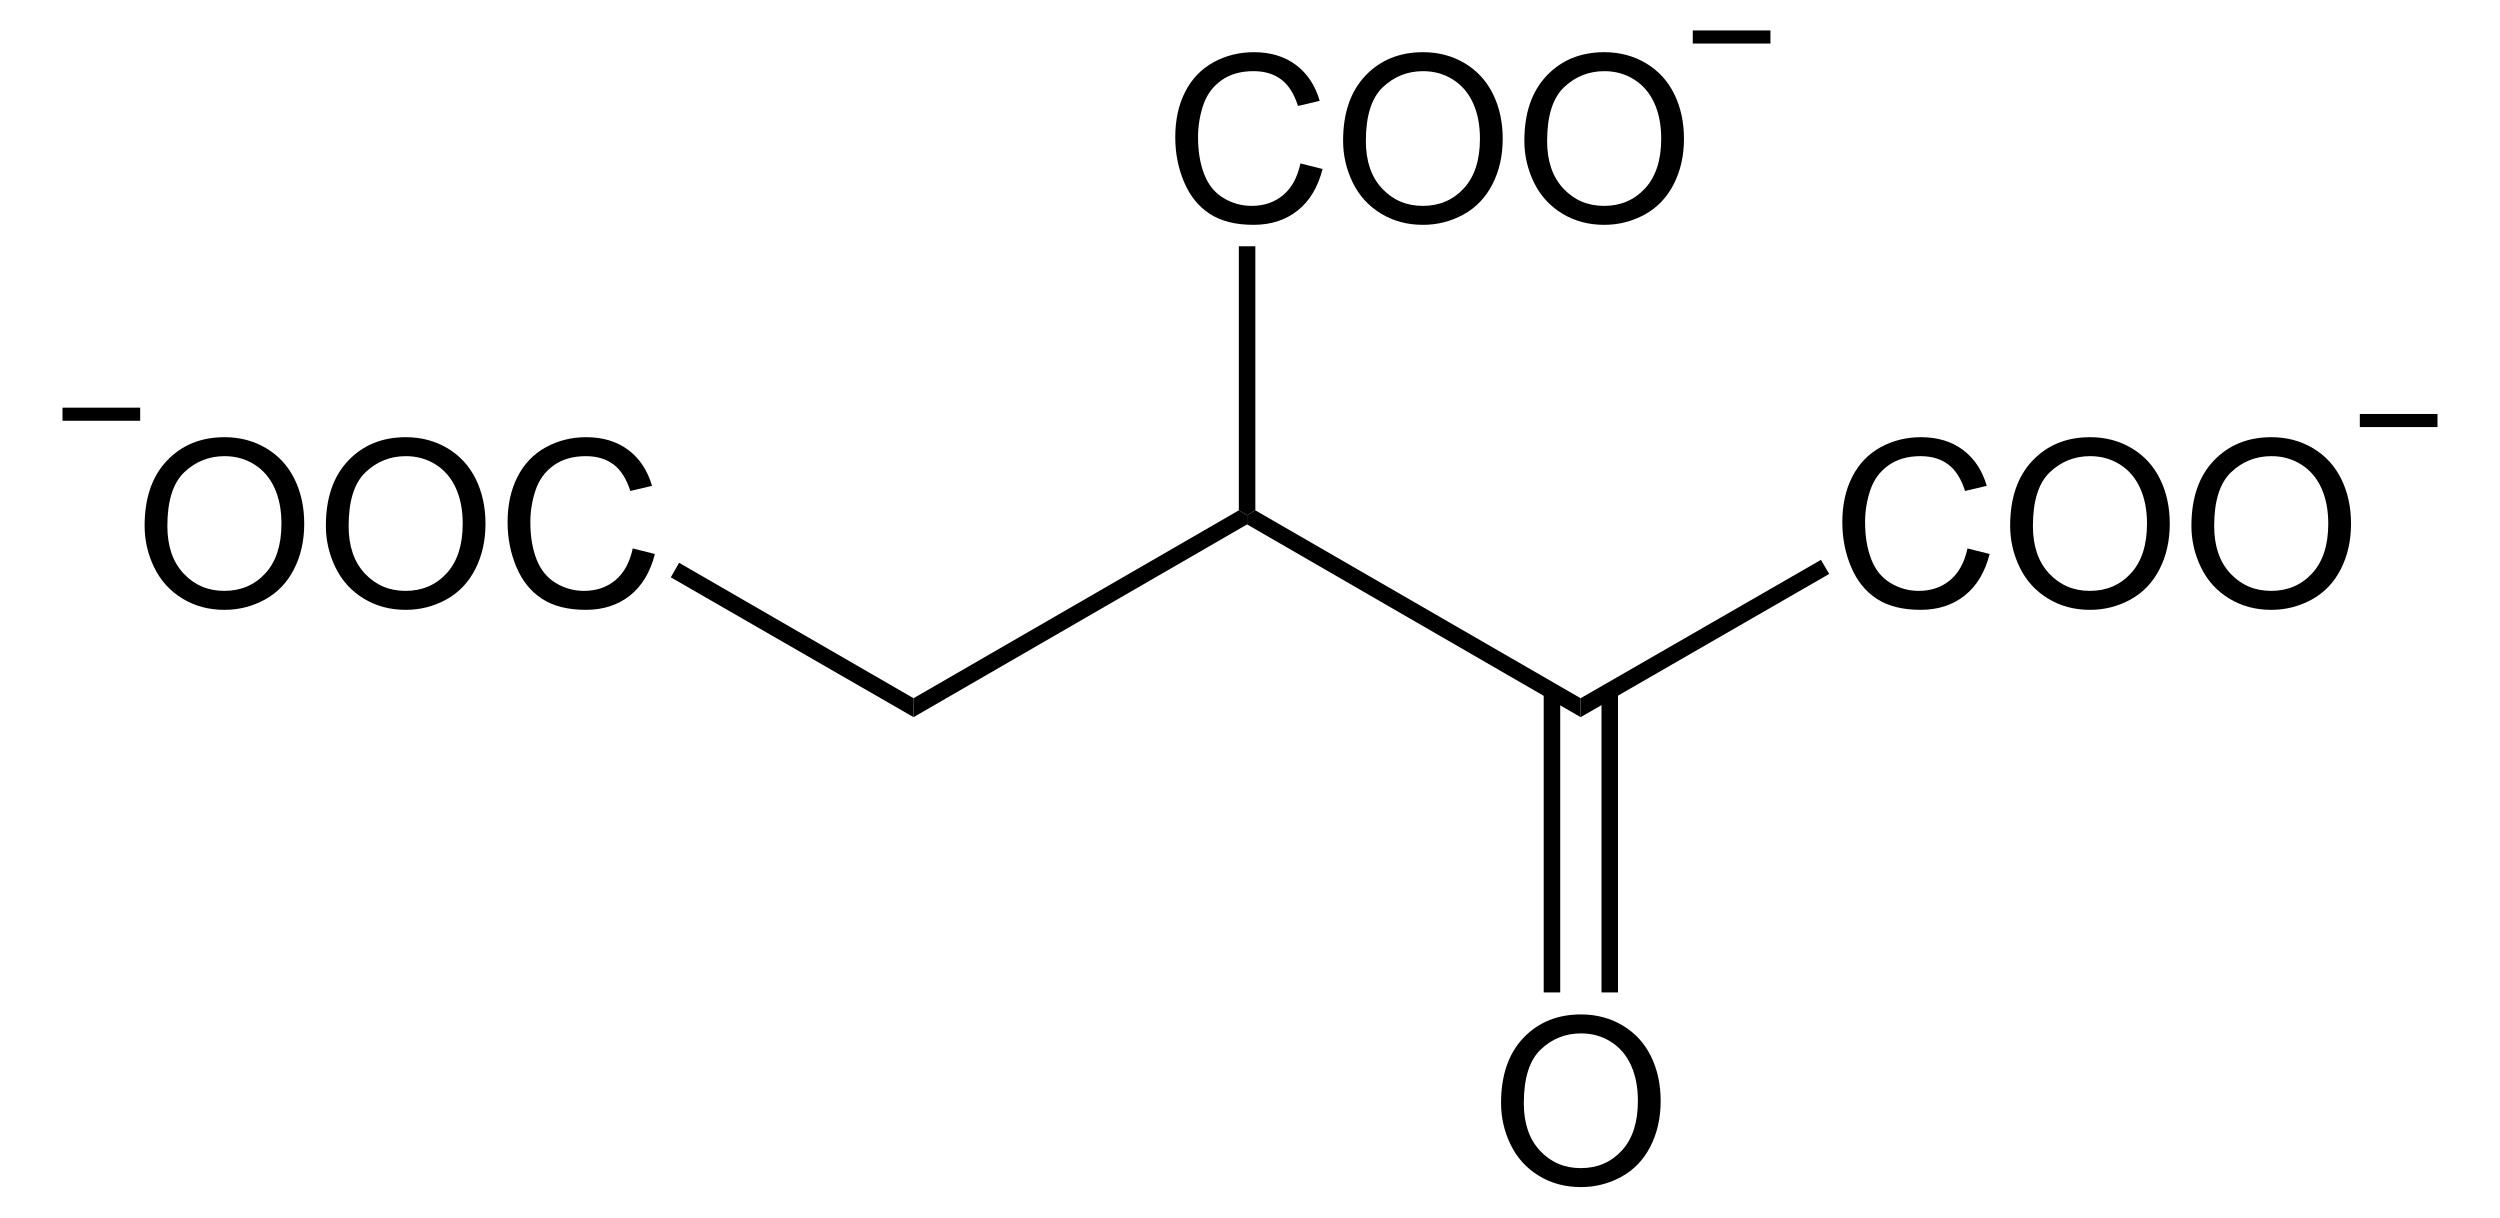
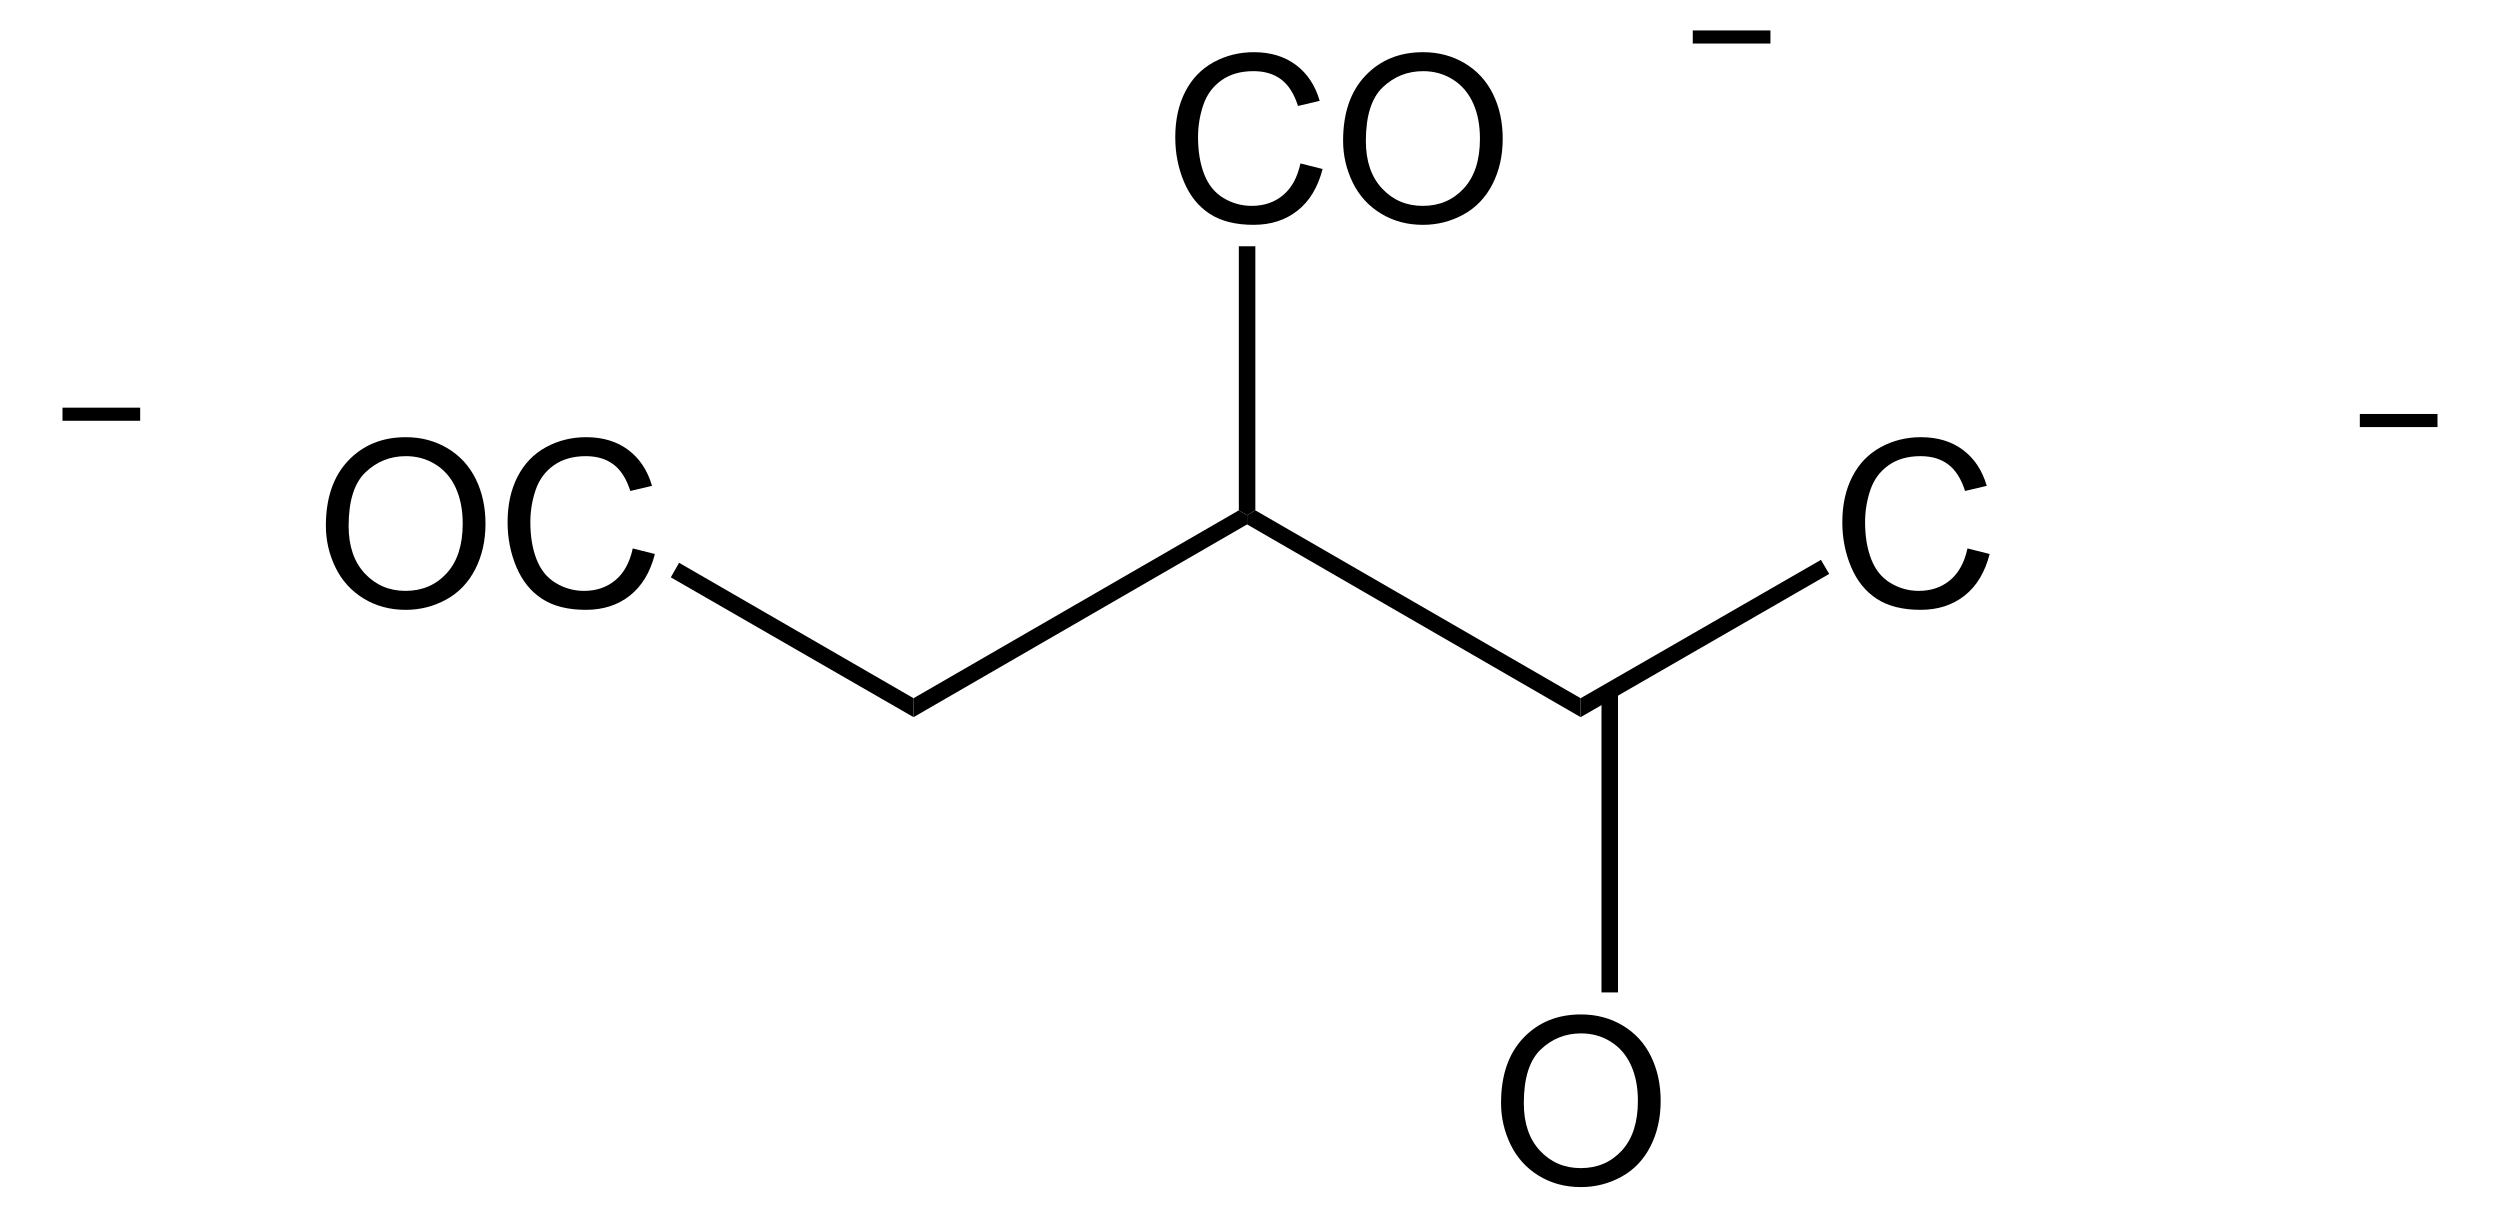
<svg xmlns="http://www.w3.org/2000/svg" xmlns:ns1="http://sodipodi.sourceforge.net/DTD/sodipodi-0.dtd" xmlns:ns2="http://www.inkscape.org/namespaces/inkscape" version="1.1" id="Layer_1" width="244.6" height="119.122" viewBox="0 0 244.6 119.122" style="overflow:visible;enable-background:new 0 0 244.6 119.122;" xml:space="preserve" ns1:version="0.32" ns2:version="0.45.1" ns1:docname="Oxalosuccinat.svg" ns2:output_extension="org.inkscape.output.svg.inkscape" ns1:docbase="E:\Eigene Dateien">
  <defs id="defs48" />
  <ns1:namedview ns2:window-height="579" ns2:window-width="801" ns2:pageshadow="2" ns2:pageopacity="0.0" guidetolerance="10.0" gridtolerance="10.0" objecttolerance="10.0" borderopacity="1.0" bordercolor="#666666" pagecolor="#ffffff" id="base" ns2:zoom="2.9313164" ns2:cx="122.3" ns2:cy="59.561001" ns2:window-x="44" ns2:window-y="44" ns2:current-layer="Layer_1" />
  <g id="g3" transform="matrix(0.95,0,0,0.95,6.115,2.978)">
-     <path d="M 8.457,51.01 C 8.457,48.158 9.223,45.925 10.755,44.311 C 12.287,42.698 14.265,41.891 16.688,41.891 C 18.275,41.891 19.705,42.27 20.979,43.028 C 22.253,43.786 23.224,44.843 23.893,46.199 C 24.561,47.555 24.895,49.093 24.895,50.811 C 24.895,52.553 24.543,54.113 23.84,55.488 C 23.136,56.864 22.14,57.905 20.85,58.612 C 19.56,59.319 18.169,59.673 16.676,59.673 C 15.058,59.673 13.612,59.282 12.338,58.501 C 11.064,57.72 10.099,56.653 9.442,55.301 C 8.785,53.948 8.457,52.518 8.457,51.01 z M 10.8,51.039 C 10.8,53.109 11.357,54.74 12.471,55.932 C 13.585,57.124 14.983,57.719 16.663,57.719 C 18.375,57.719 19.784,57.117 20.891,55.914 C 21.997,54.711 22.55,53.004 22.55,50.793 C 22.55,49.395 22.314,48.174 21.841,47.131 C 21.368,46.088 20.676,45.279 19.765,44.705 C 18.854,44.131 17.832,43.844 16.699,43.844 C 15.089,43.844 13.703,44.397 12.542,45.502 C 11.381,46.607 10.8,48.453 10.8,51.039 z " id="path5" />
    <path d="M 27.125,51.01 C 27.125,48.158 27.891,45.925 29.423,44.311 C 30.955,42.698 32.933,41.891 35.356,41.891 C 36.943,41.891 38.373,42.27 39.647,43.028 C 40.921,43.786 41.892,44.843 42.561,46.199 C 43.229,47.555 43.563,49.093 43.563,50.811 C 43.563,52.553 43.211,54.113 42.508,55.488 C 41.804,56.864 40.808,57.905 39.518,58.612 C 38.228,59.319 36.837,59.673 35.344,59.673 C 33.726,59.673 32.28,59.282 31.006,58.501 C 29.732,57.72 28.767,56.653 28.11,55.301 C 27.453,53.948 27.125,52.518 27.125,51.01 z M 29.468,51.039 C 29.468,53.109 30.025,54.74 31.139,55.932 C 32.253,57.124 33.651,57.719 35.331,57.719 C 37.043,57.719 38.452,57.117 39.559,55.914 C 40.665,54.711 41.218,53.004 41.218,50.793 C 41.218,49.395 40.982,48.174 40.509,47.131 C 40.036,46.088 39.344,45.279 38.433,44.705 C 37.522,44.131 36.5,43.844 35.367,43.844 C 33.757,43.844 32.371,44.397 31.21,45.502 C 30.049,46.607 29.468,48.453 29.468,51.039 z " id="path7" />
    <path d="M 58.73,53.348 L 61.011,53.922 C 60.535,55.792 59.678,57.218 58.442,58.199 C 57.205,59.181 55.692,59.672 53.905,59.672 C 52.055,59.672 50.551,59.295 49.392,58.54 C 48.233,57.785 47.351,56.693 46.746,55.262 C 46.141,53.831 45.839,52.295 45.839,50.653 C 45.839,48.862 46.18,47.3 46.863,45.967 C 47.546,44.633 48.517,43.621 49.778,42.929 C 51.038,42.237 52.424,41.891 53.938,41.891 C 55.655,41.891 57.098,42.329 58.268,43.205 C 59.439,44.082 60.254,45.314 60.714,46.902 L 58.48,47.43 C 58.082,46.18 57.505,45.27 56.749,44.7 C 55.992,44.13 55.04,43.845 53.894,43.845 C 52.576,43.845 51.474,44.161 50.588,44.794 C 49.703,45.427 49.081,46.276 48.722,47.343 C 48.363,48.41 48.184,49.509 48.184,50.642 C 48.184,52.103 48.396,53.378 48.821,54.468 C 49.246,55.558 49.906,56.372 50.803,56.911 C 51.7,57.45 52.67,57.72 53.715,57.72 C 54.986,57.72 56.061,57.353 56.942,56.618 C 57.823,55.883 58.418,54.793 58.73,53.348 z " id="path9" />
  </g>
  <path d="M 65.632,56.487 L 66.44,55.062 L 89.382,68.313 L 89.382,70.167 L 65.632,56.487 z " id="polygon11" />
  <path d="M 89.382,70.167 L 89.382,68.313 L 121.207,49.932 L 122.015,50.407 L 122.015,51.309 L 89.382,70.167 z " id="polygon13" />
  <path d="M 122.015,51.309 L 122.015,50.407 L 122.823,49.932 L 154.648,68.313 L 154.648,70.167 L 122.015,51.309 z " id="polygon15" />
  <g id="g17" transform="matrix(0.95,0,0,0.95,6.115,2.978)">
    <path d="M 196.194,53.348 L 198.475,53.922 C 197.999,55.792 197.142,57.218 195.906,58.199 C 194.669,59.181 193.156,59.672 191.369,59.672 C 189.519,59.672 188.015,59.295 186.856,58.54 C 185.697,57.785 184.815,56.693 184.21,55.262 C 183.605,53.831 183.303,52.295 183.303,50.653 C 183.303,48.862 183.644,47.3 184.327,45.967 C 185.009,44.633 185.98,43.621 187.241,42.929 C 188.501,42.237 189.887,41.891 191.401,41.891 C 193.118,41.891 194.561,42.329 195.731,43.205 C 196.902,44.082 197.717,45.314 198.177,46.902 L 195.943,47.429 C 195.546,46.179 194.967,45.269 194.212,44.699 C 193.455,44.129 192.503,43.844 191.357,43.844 C 190.039,43.844 188.937,44.16 188.051,44.793 C 187.165,45.426 186.544,46.275 186.185,47.342 C 185.826,48.409 185.647,49.508 185.647,50.641 C 185.647,52.102 185.859,53.377 186.285,54.467 C 186.709,55.557 187.37,56.371 188.266,56.91 C 189.162,57.449 190.133,57.719 191.177,57.719 C 192.448,57.719 193.524,57.352 194.405,56.617 C 195.286,55.882 195.882,54.793 196.194,53.348 z " id="path19" />
-     <path d="M 200.588,51.01 C 200.588,48.158 201.354,45.925 202.886,44.311 C 204.418,42.698 206.396,41.891 208.819,41.891 C 210.406,41.891 211.836,42.27 213.11,43.028 C 214.384,43.786 215.355,44.843 216.023,46.199 C 216.692,47.555 217.026,49.093 217.026,50.811 C 217.026,52.553 216.674,54.113 215.97,55.488 C 215.267,56.864 214.271,57.905 212.981,58.612 C 211.691,59.319 210.3,59.673 208.807,59.673 C 207.189,59.673 205.743,59.282 204.469,58.501 C 203.195,57.72 202.23,56.653 201.573,55.301 C 200.917,53.948 200.588,52.518 200.588,51.01 z M 202.932,51.039 C 202.932,53.109 203.489,54.74 204.603,55.932 C 205.717,57.124 207.115,57.719 208.795,57.719 C 210.507,57.719 211.916,57.117 213.023,55.914 C 214.128,54.711 214.682,53.004 214.682,50.793 C 214.682,49.395 214.446,48.174 213.972,47.131 C 213.499,46.088 212.808,45.279 211.897,44.705 C 210.986,44.131 209.964,43.844 208.831,43.844 C 207.221,43.844 205.835,44.397 204.674,45.502 C 203.513,46.607 202.932,48.453 202.932,51.039 z " id="path21" />
-     <path d="M 219.256,51.01 C 219.256,48.158 220.022,45.925 221.554,44.311 C 223.086,42.698 225.064,41.891 227.487,41.891 C 229.074,41.891 230.504,42.27 231.778,43.028 C 233.052,43.786 234.023,44.843 234.691,46.199 C 235.36,47.555 235.694,49.093 235.694,50.811 C 235.694,52.553 235.342,54.113 234.638,55.488 C 233.935,56.864 232.939,57.905 231.649,58.612 C 230.359,59.319 228.968,59.673 227.475,59.673 C 225.857,59.673 224.411,59.282 223.137,58.501 C 221.863,57.72 220.898,56.653 220.241,55.301 C 219.584,53.948 219.256,52.518 219.256,51.01 z M 221.6,51.039 C 221.6,53.109 222.157,54.74 223.271,55.932 C 224.385,57.124 225.783,57.719 227.463,57.719 C 229.175,57.719 230.584,57.117 231.691,55.914 C 232.796,54.711 233.35,53.004 233.35,50.793 C 233.35,49.395 233.114,48.174 232.64,47.131 C 232.167,46.088 231.476,45.279 230.565,44.705 C 229.654,44.131 228.632,43.844 227.499,43.844 C 225.889,43.844 224.503,44.397 223.342,45.502 C 222.181,46.607 221.6,48.453 221.6,51.039 z " id="path23" />
  </g>
  <path d="M 154.648,70.167 L 154.648,68.313 L 178.16,54.777 L 178.968,56.154 L 154.648,70.167 z " id="polygon25" />
  <g id="g27" transform="matrix(0.95,0,0,0.95,6.115,2.978)">
    <path d="M 127.494,13.697 L 129.775,14.271 C 129.298,16.141 128.442,17.567 127.206,18.548 C 125.969,19.53 124.457,20.021 122.669,20.021 C 120.819,20.021 119.315,19.644 118.156,18.889 C 116.997,18.134 116.115,17.042 115.51,15.611 C 114.905,14.18 114.603,12.644 114.603,11.002 C 114.603,9.211 114.944,7.649 115.627,6.316 C 116.31,4.982 117.281,3.97 118.542,3.278 C 119.802,2.586 121.188,2.24 122.702,2.24 C 124.419,2.24 125.862,2.678 127.032,3.554 C 128.203,4.431 129.017,5.663 129.478,7.251 L 127.244,7.778 C 126.846,6.528 126.269,5.618 125.513,5.048 C 124.757,4.478 123.804,4.193 122.658,4.193 C 121.34,4.193 120.238,4.509 119.352,5.142 C 118.467,5.775 117.845,6.624 117.486,7.691 C 117.127,8.758 116.948,9.857 116.948,10.99 C 116.948,12.451 117.16,13.726 117.585,14.816 C 118.01,15.906 118.67,16.72 119.567,17.259 C 120.464,17.798 121.434,18.068 122.479,18.068 C 123.749,18.068 124.825,17.701 125.706,16.966 C 126.587,16.231 127.181,15.143 127.494,13.697 z " id="path29" />
    <path d="M 131.888,11.359 C 131.888,8.507 132.654,6.274 134.186,4.66 C 135.718,3.047 137.696,2.24 140.119,2.24 C 141.706,2.24 143.137,2.619 144.41,3.377 C 145.683,4.135 146.655,5.192 147.324,6.548 C 147.992,7.904 148.326,9.442 148.326,11.16 C 148.326,12.902 147.974,14.462 147.271,15.837 C 146.567,17.213 145.57,18.254 144.281,18.961 C 142.991,19.668 141.599,20.022 140.107,20.022 C 138.489,20.022 137.043,19.631 135.769,18.85 C 134.495,18.069 133.53,17.002 132.873,15.65 C 132.216,14.298 131.888,12.867 131.888,11.359 z M 134.232,11.389 C 134.232,13.459 134.789,15.09 135.903,16.282 C 137.017,17.474 138.415,18.069 140.095,18.069 C 141.807,18.069 143.216,17.467 144.323,16.264 C 145.43,15.061 145.982,13.354 145.982,11.143 C 145.982,9.745 145.746,8.524 145.273,7.481 C 144.799,6.438 144.107,5.629 143.197,5.055 C 142.287,4.481 141.264,4.194 140.131,4.194 C 138.521,4.194 137.135,4.747 135.974,5.852 C 134.813,6.957 134.232,8.803 134.232,11.389 z " id="path31" />
-     <path d="M 150.556,11.359 C 150.556,8.507 151.322,6.274 152.854,4.66 C 154.386,3.047 156.364,2.24 158.787,2.24 C 160.374,2.24 161.805,2.619 163.078,3.377 C 164.351,4.135 165.323,5.192 165.992,6.548 C 166.66,7.904 166.994,9.442 166.994,11.16 C 166.994,12.902 166.642,14.462 165.939,15.837 C 165.235,17.213 164.238,18.254 162.949,18.961 C 161.659,19.668 160.267,20.022 158.775,20.022 C 157.157,20.022 155.711,19.631 154.437,18.85 C 153.163,18.069 152.198,17.002 151.541,15.65 C 150.884,14.298 150.556,12.867 150.556,11.359 z M 152.9,11.389 C 152.9,13.459 153.457,15.09 154.571,16.282 C 155.685,17.474 157.083,18.069 158.763,18.069 C 160.475,18.069 161.884,17.467 162.991,16.264 C 164.098,15.061 164.65,13.354 164.65,11.143 C 164.65,9.745 164.414,8.524 163.941,7.481 C 163.467,6.438 162.775,5.629 161.865,5.055 C 160.955,4.481 159.932,4.194 158.799,4.194 C 157.189,4.194 155.803,4.747 154.642,5.852 C 153.481,6.957 152.9,8.803 152.9,11.389 z " id="path33" />
  </g>
  <path d="M 121.207,24.092 L 122.823,24.092 L 122.823,49.932 L 122.015,50.407 L 121.207,49.932 L 121.207,24.092 z " id="polygon35" />
  <path style="fill:none;stroke:#000000;stroke-width:1.283" d="M 230.885,41.144 L 238.485,41.144 M 165.62,3.619 L 173.22,3.619 M 6.115,40.527 L 13.715,40.527" id="path37" />
  <g id="g39" transform="matrix(0.95,0,0,0.95,6.115,2.978)">
    <path d="M 148.156,110.46 C 148.156,107.608 148.922,105.375 150.455,103.761 C 151.986,102.148 153.965,101.341 156.387,101.341 C 157.975,101.341 159.405,101.72 160.678,102.478 C 161.952,103.236 162.924,104.293 163.592,105.649 C 164.26,107.005 164.594,108.543 164.594,110.261 C 164.594,112.003 164.242,113.563 163.539,114.938 C 162.836,116.314 161.839,117.355 160.549,118.062 C 159.26,118.769 157.868,119.123 156.375,119.123 C 154.758,119.123 153.311,118.732 152.037,117.951 C 150.763,117.17 149.799,116.103 149.141,114.751 C 148.484,113.398 148.156,111.968 148.156,110.46 z M 150.5,110.489 C 150.5,112.559 151.057,114.19 152.172,115.382 C 153.285,116.573 154.684,117.169 156.363,117.169 C 158.076,117.169 159.484,116.567 160.592,115.364 C 161.697,114.161 162.25,112.454 162.25,110.243 C 162.25,108.845 162.014,107.624 161.541,106.581 C 161.068,105.538 160.376,104.729 159.465,104.155 C 158.555,103.581 157.533,103.294 156.399,103.294 C 154.79,103.294 153.403,103.847 152.243,104.952 C 151.08,106.058 150.5,107.903 150.5,110.489 z " id="path41" />
  </g>
  <path d="M 156.69,67.601 L 158.306,67.601 L 158.306,97.099 L 156.69,97.099 L 156.69,67.601 z " id="rect43" />
-   <path d="M 151.037,67.601 L 152.652,67.601 L 152.652,97.099 L 151.037,97.099 L 151.037,67.601 z " id="rect45" />
</svg>